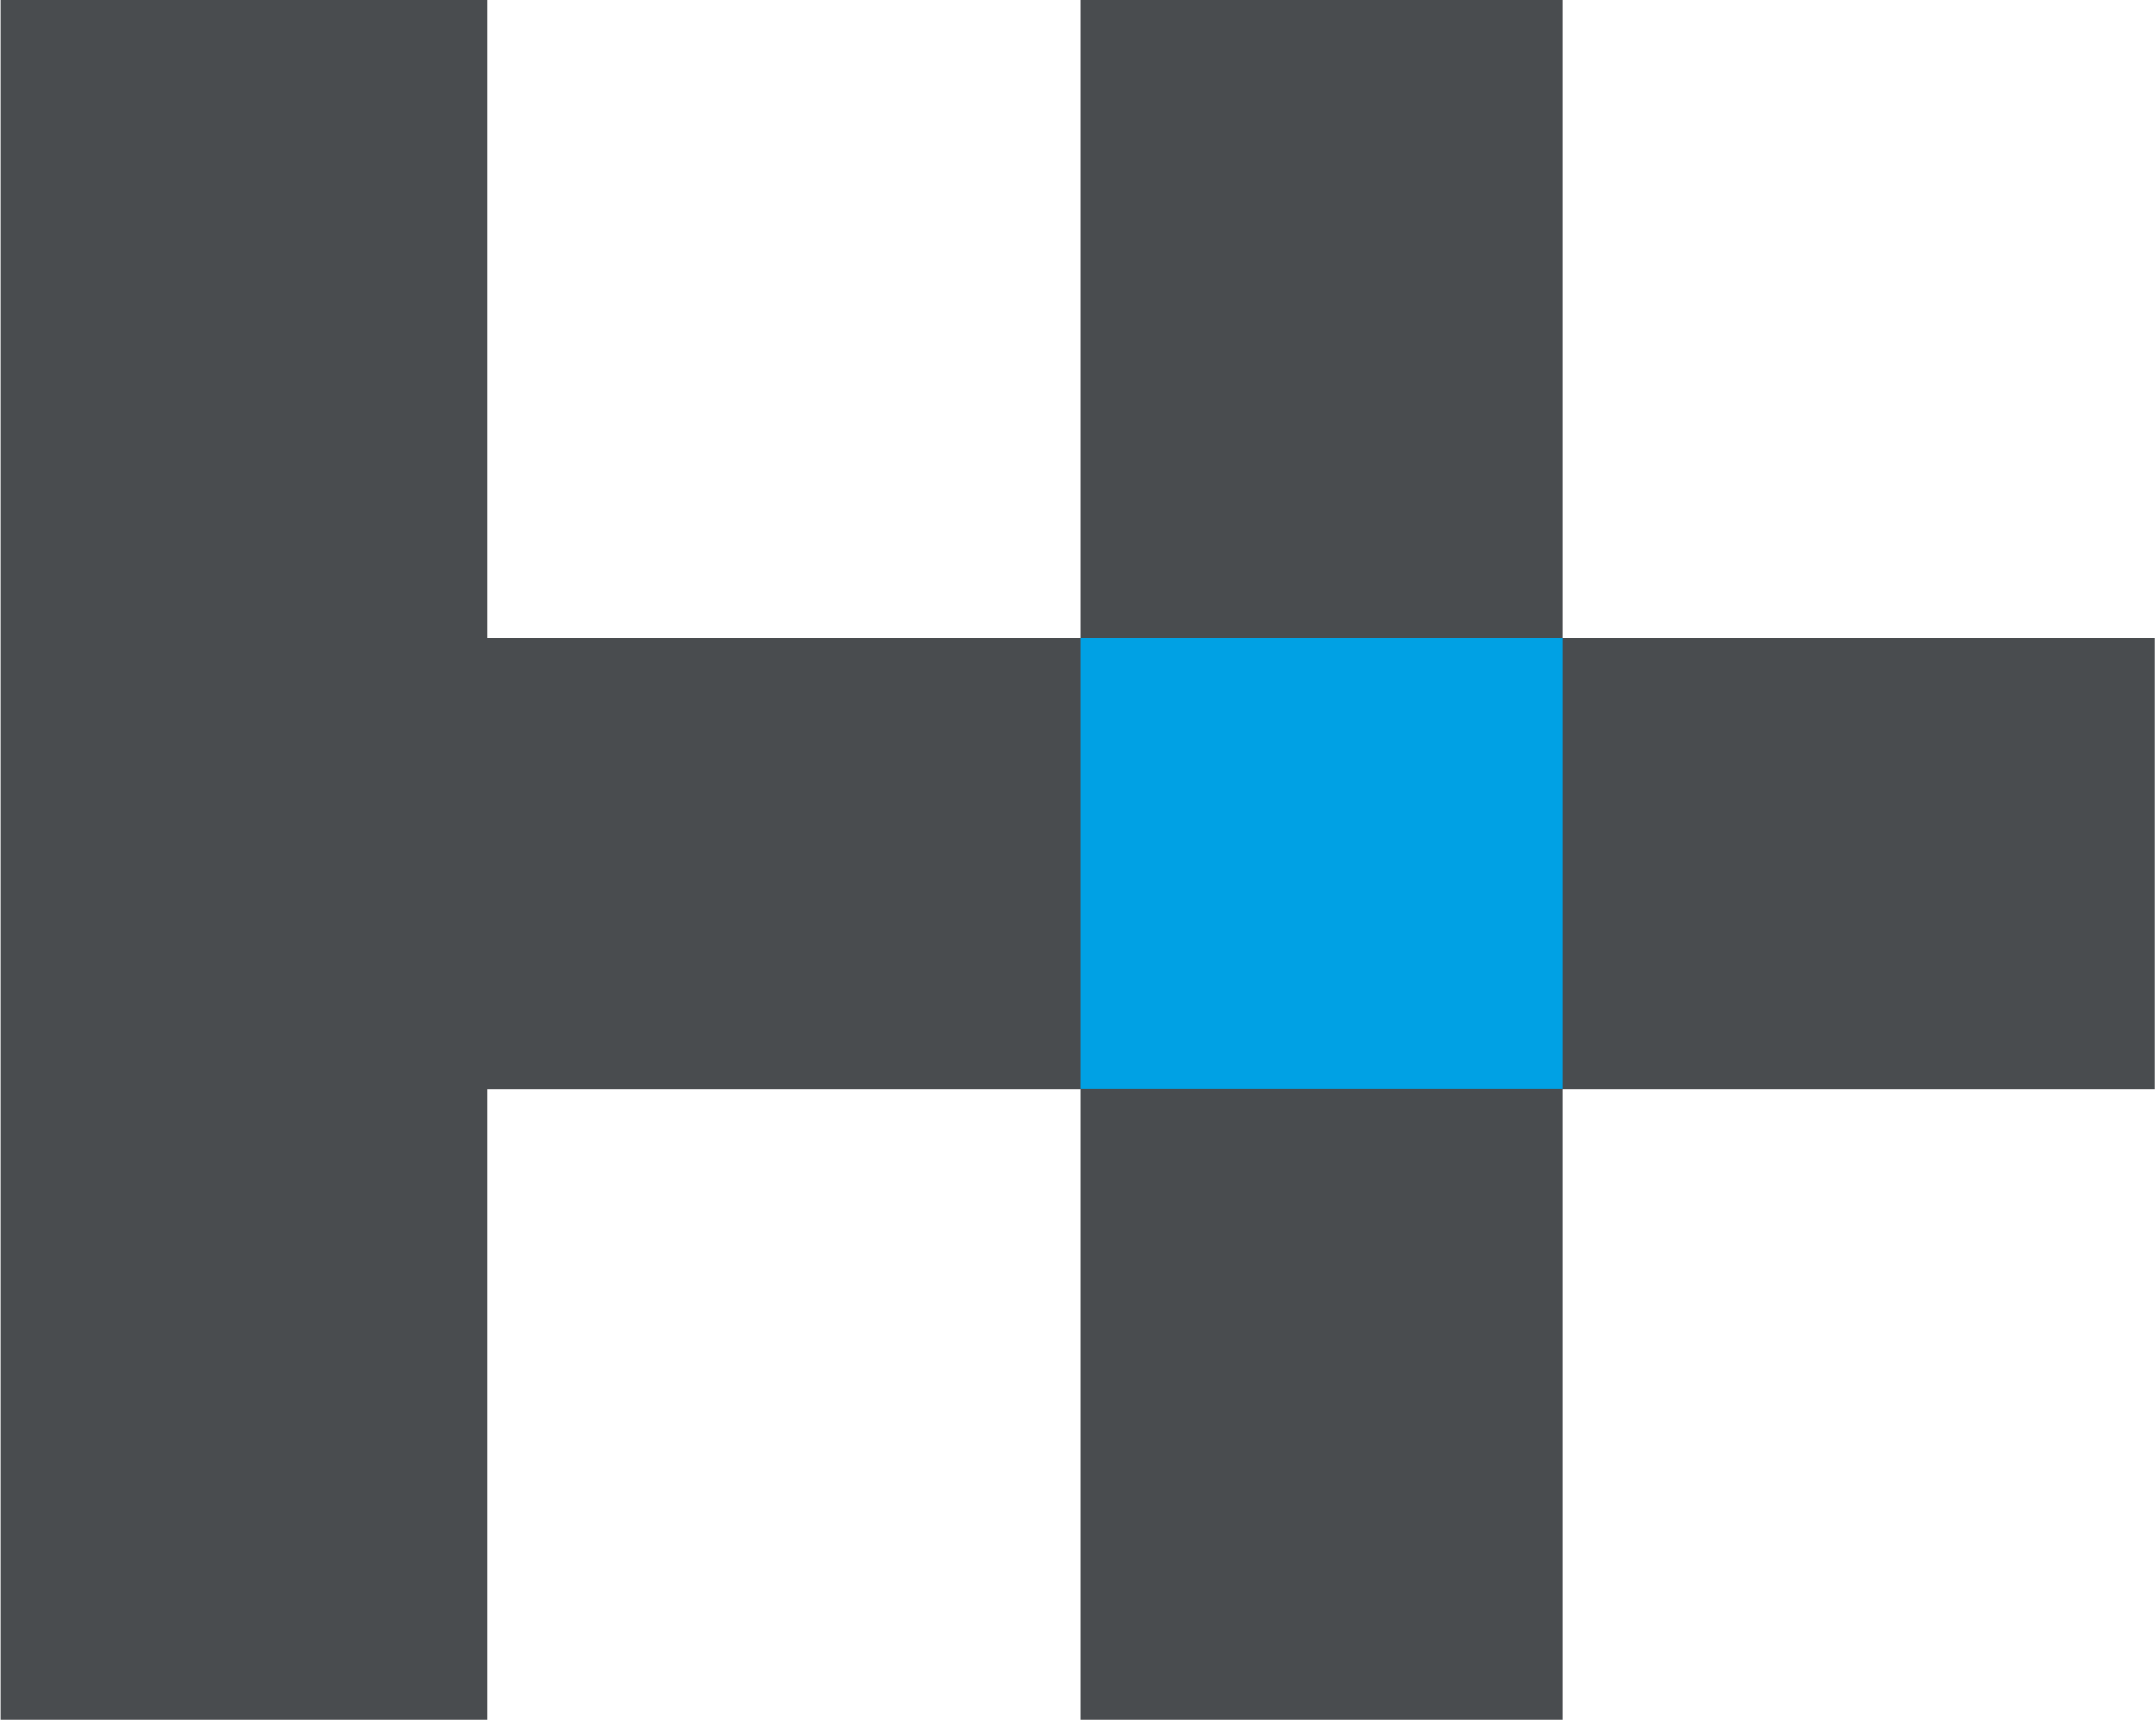
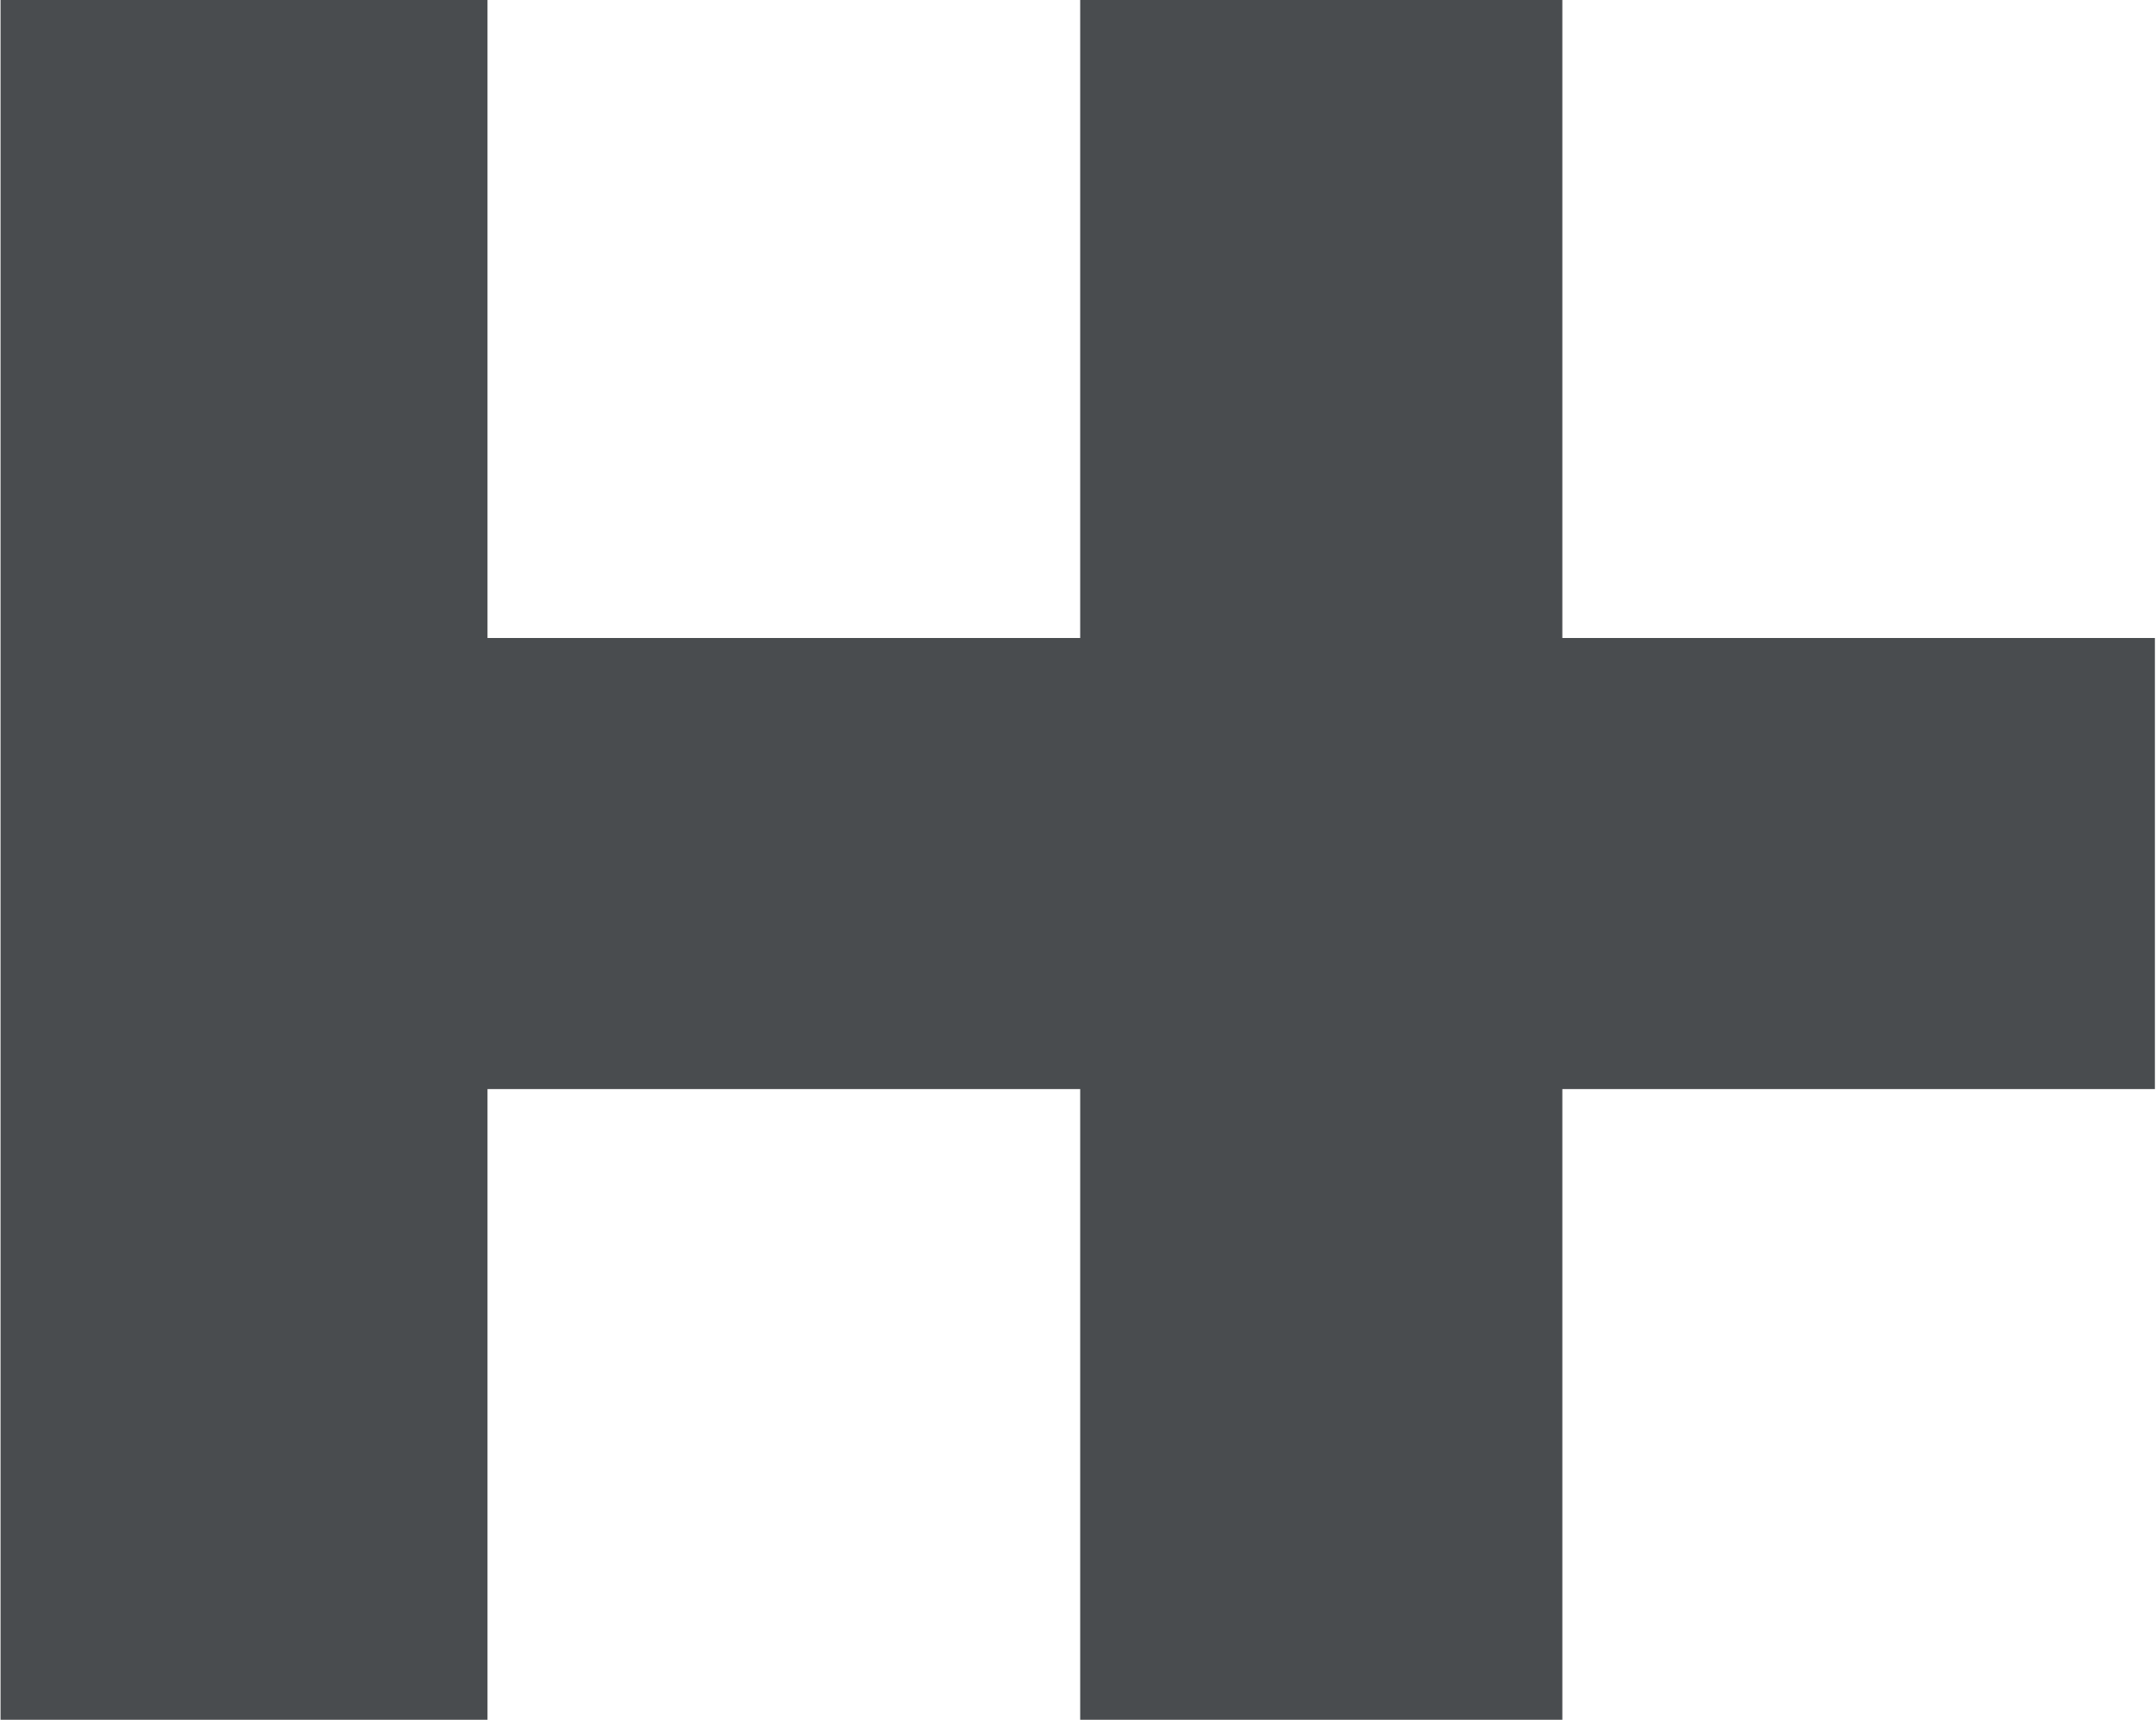
<svg xmlns="http://www.w3.org/2000/svg" version="1.2" viewBox="0 0 1574 1256">
  <path fill="#494c4f" d="M1140.6 465.9V0h-352v465.9H355.9V0H.4v1255.9h355.5V795.3h432.7v460.6h352V795.3h432.6V465.9h-432.6z" />
-   <path fill="#00a1e4" d="M788.6 465.9h352v329.2h-352z" />
</svg>